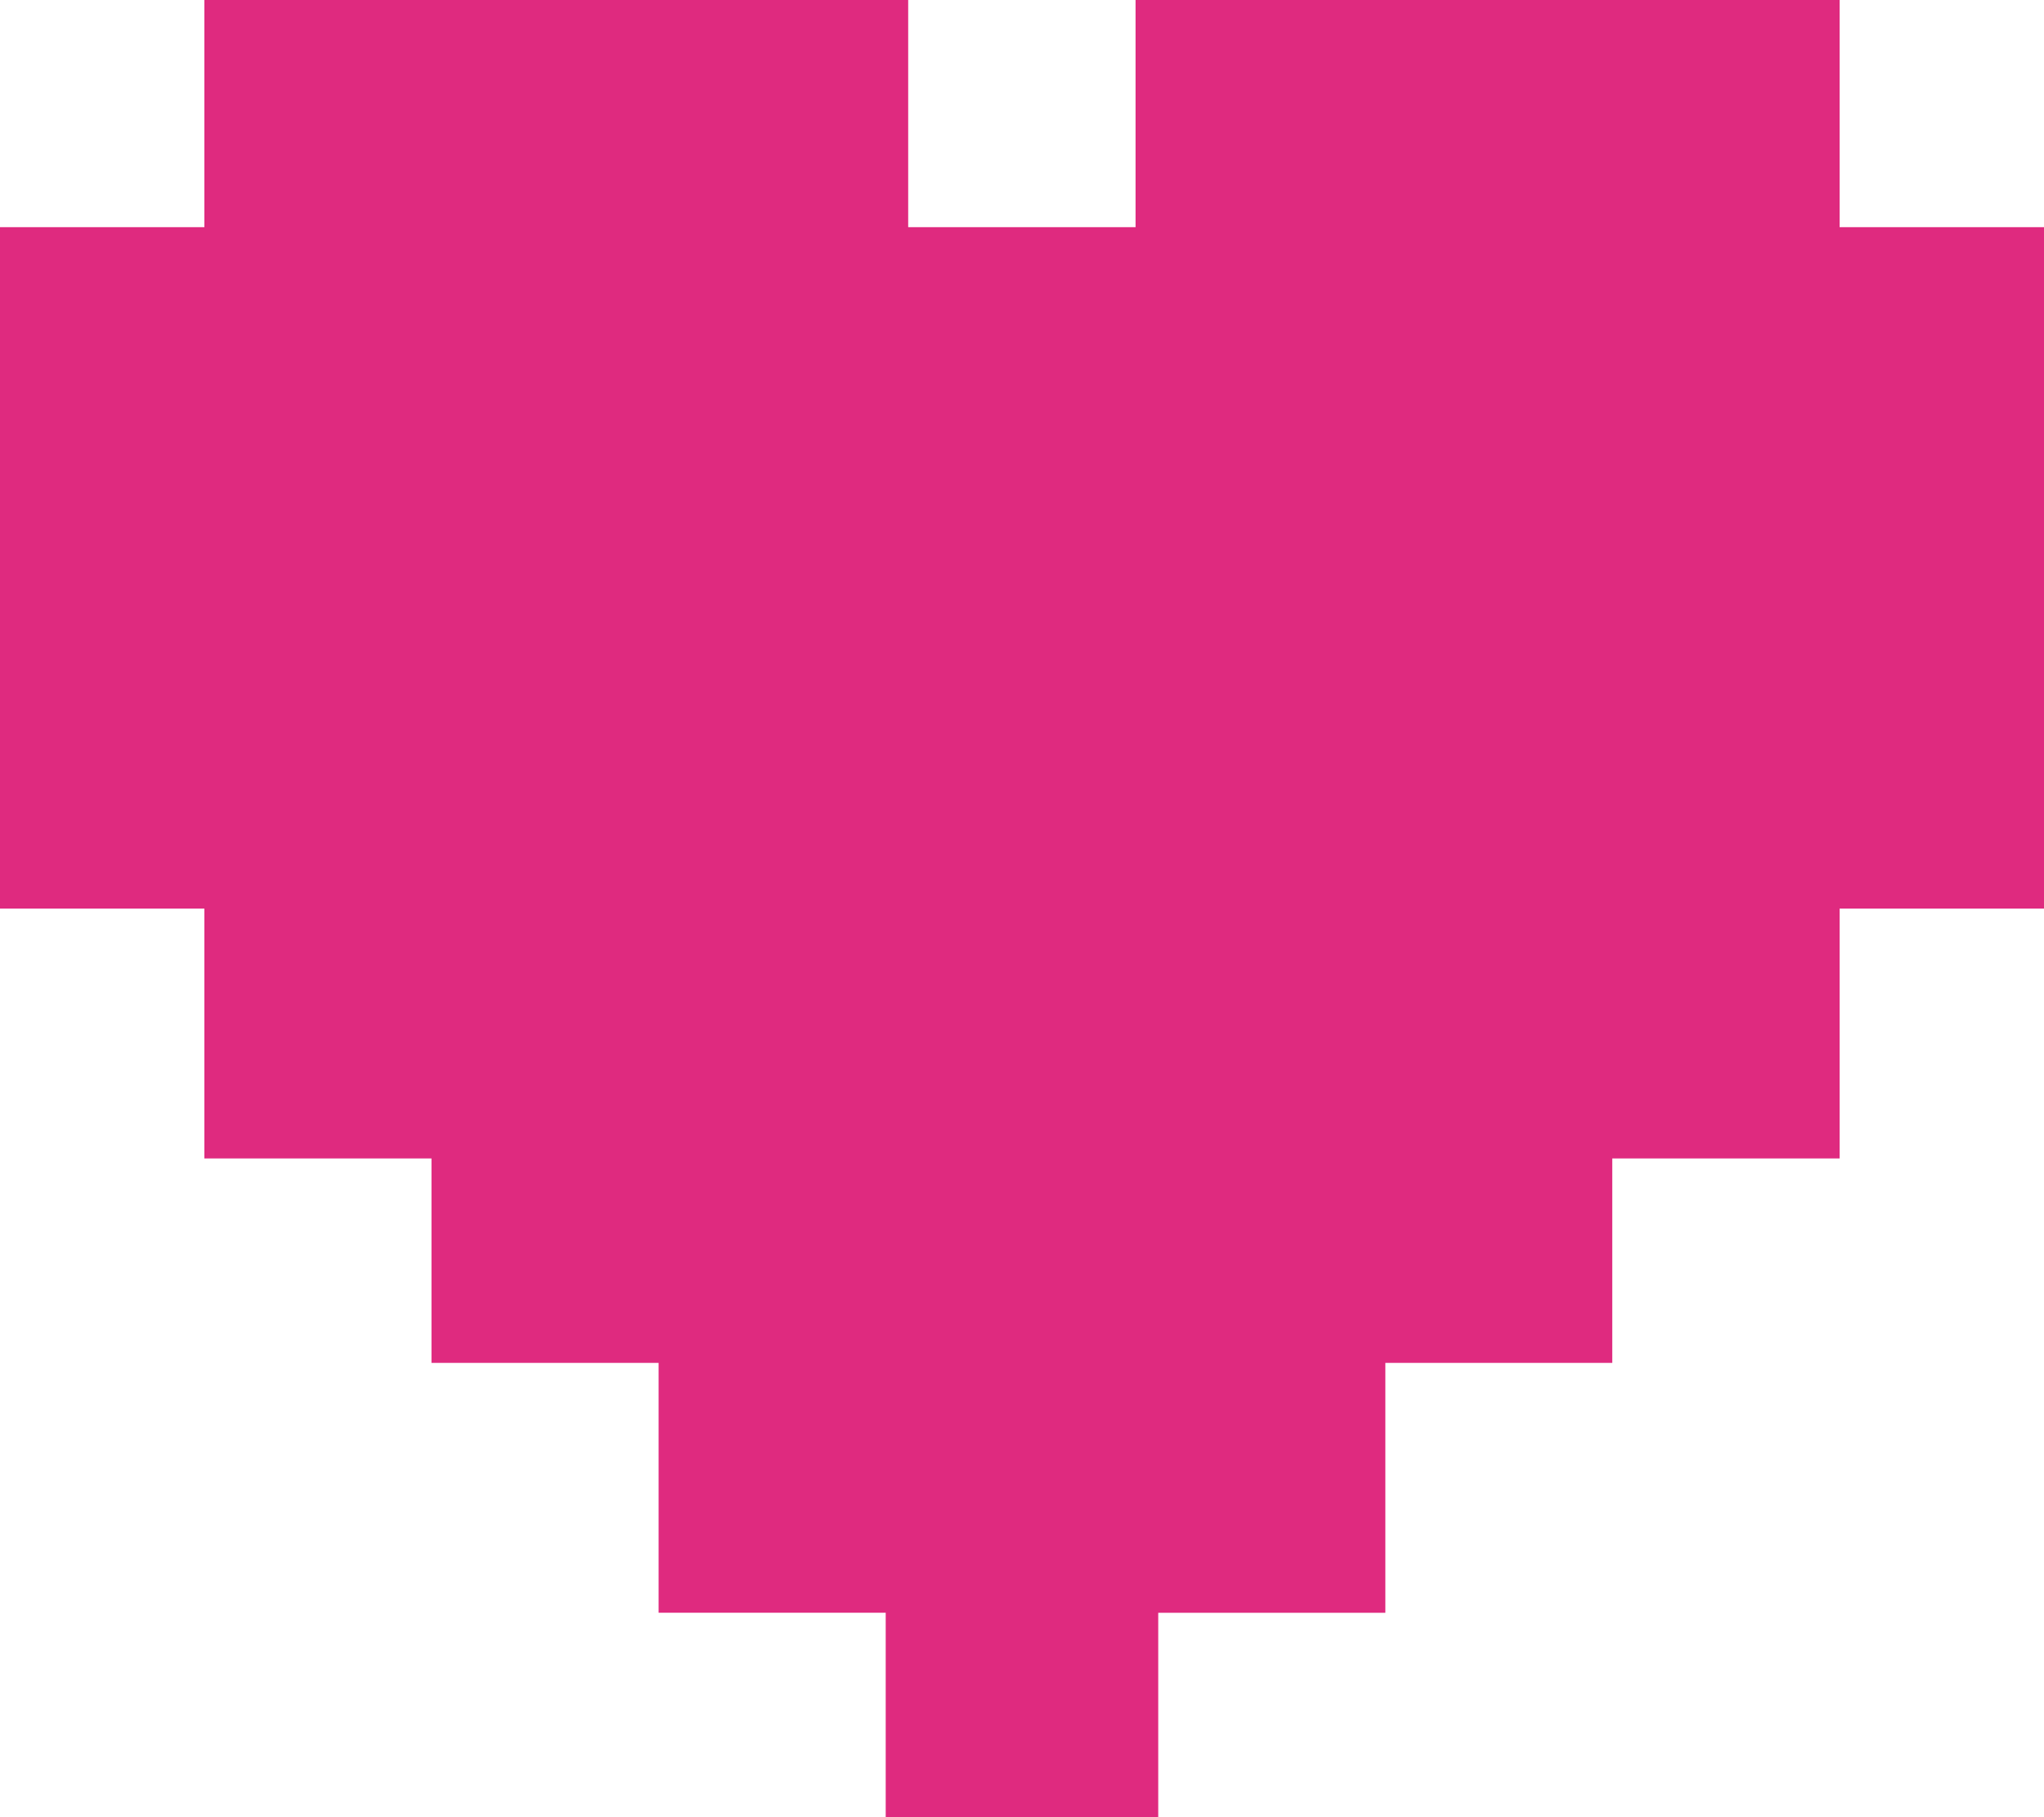
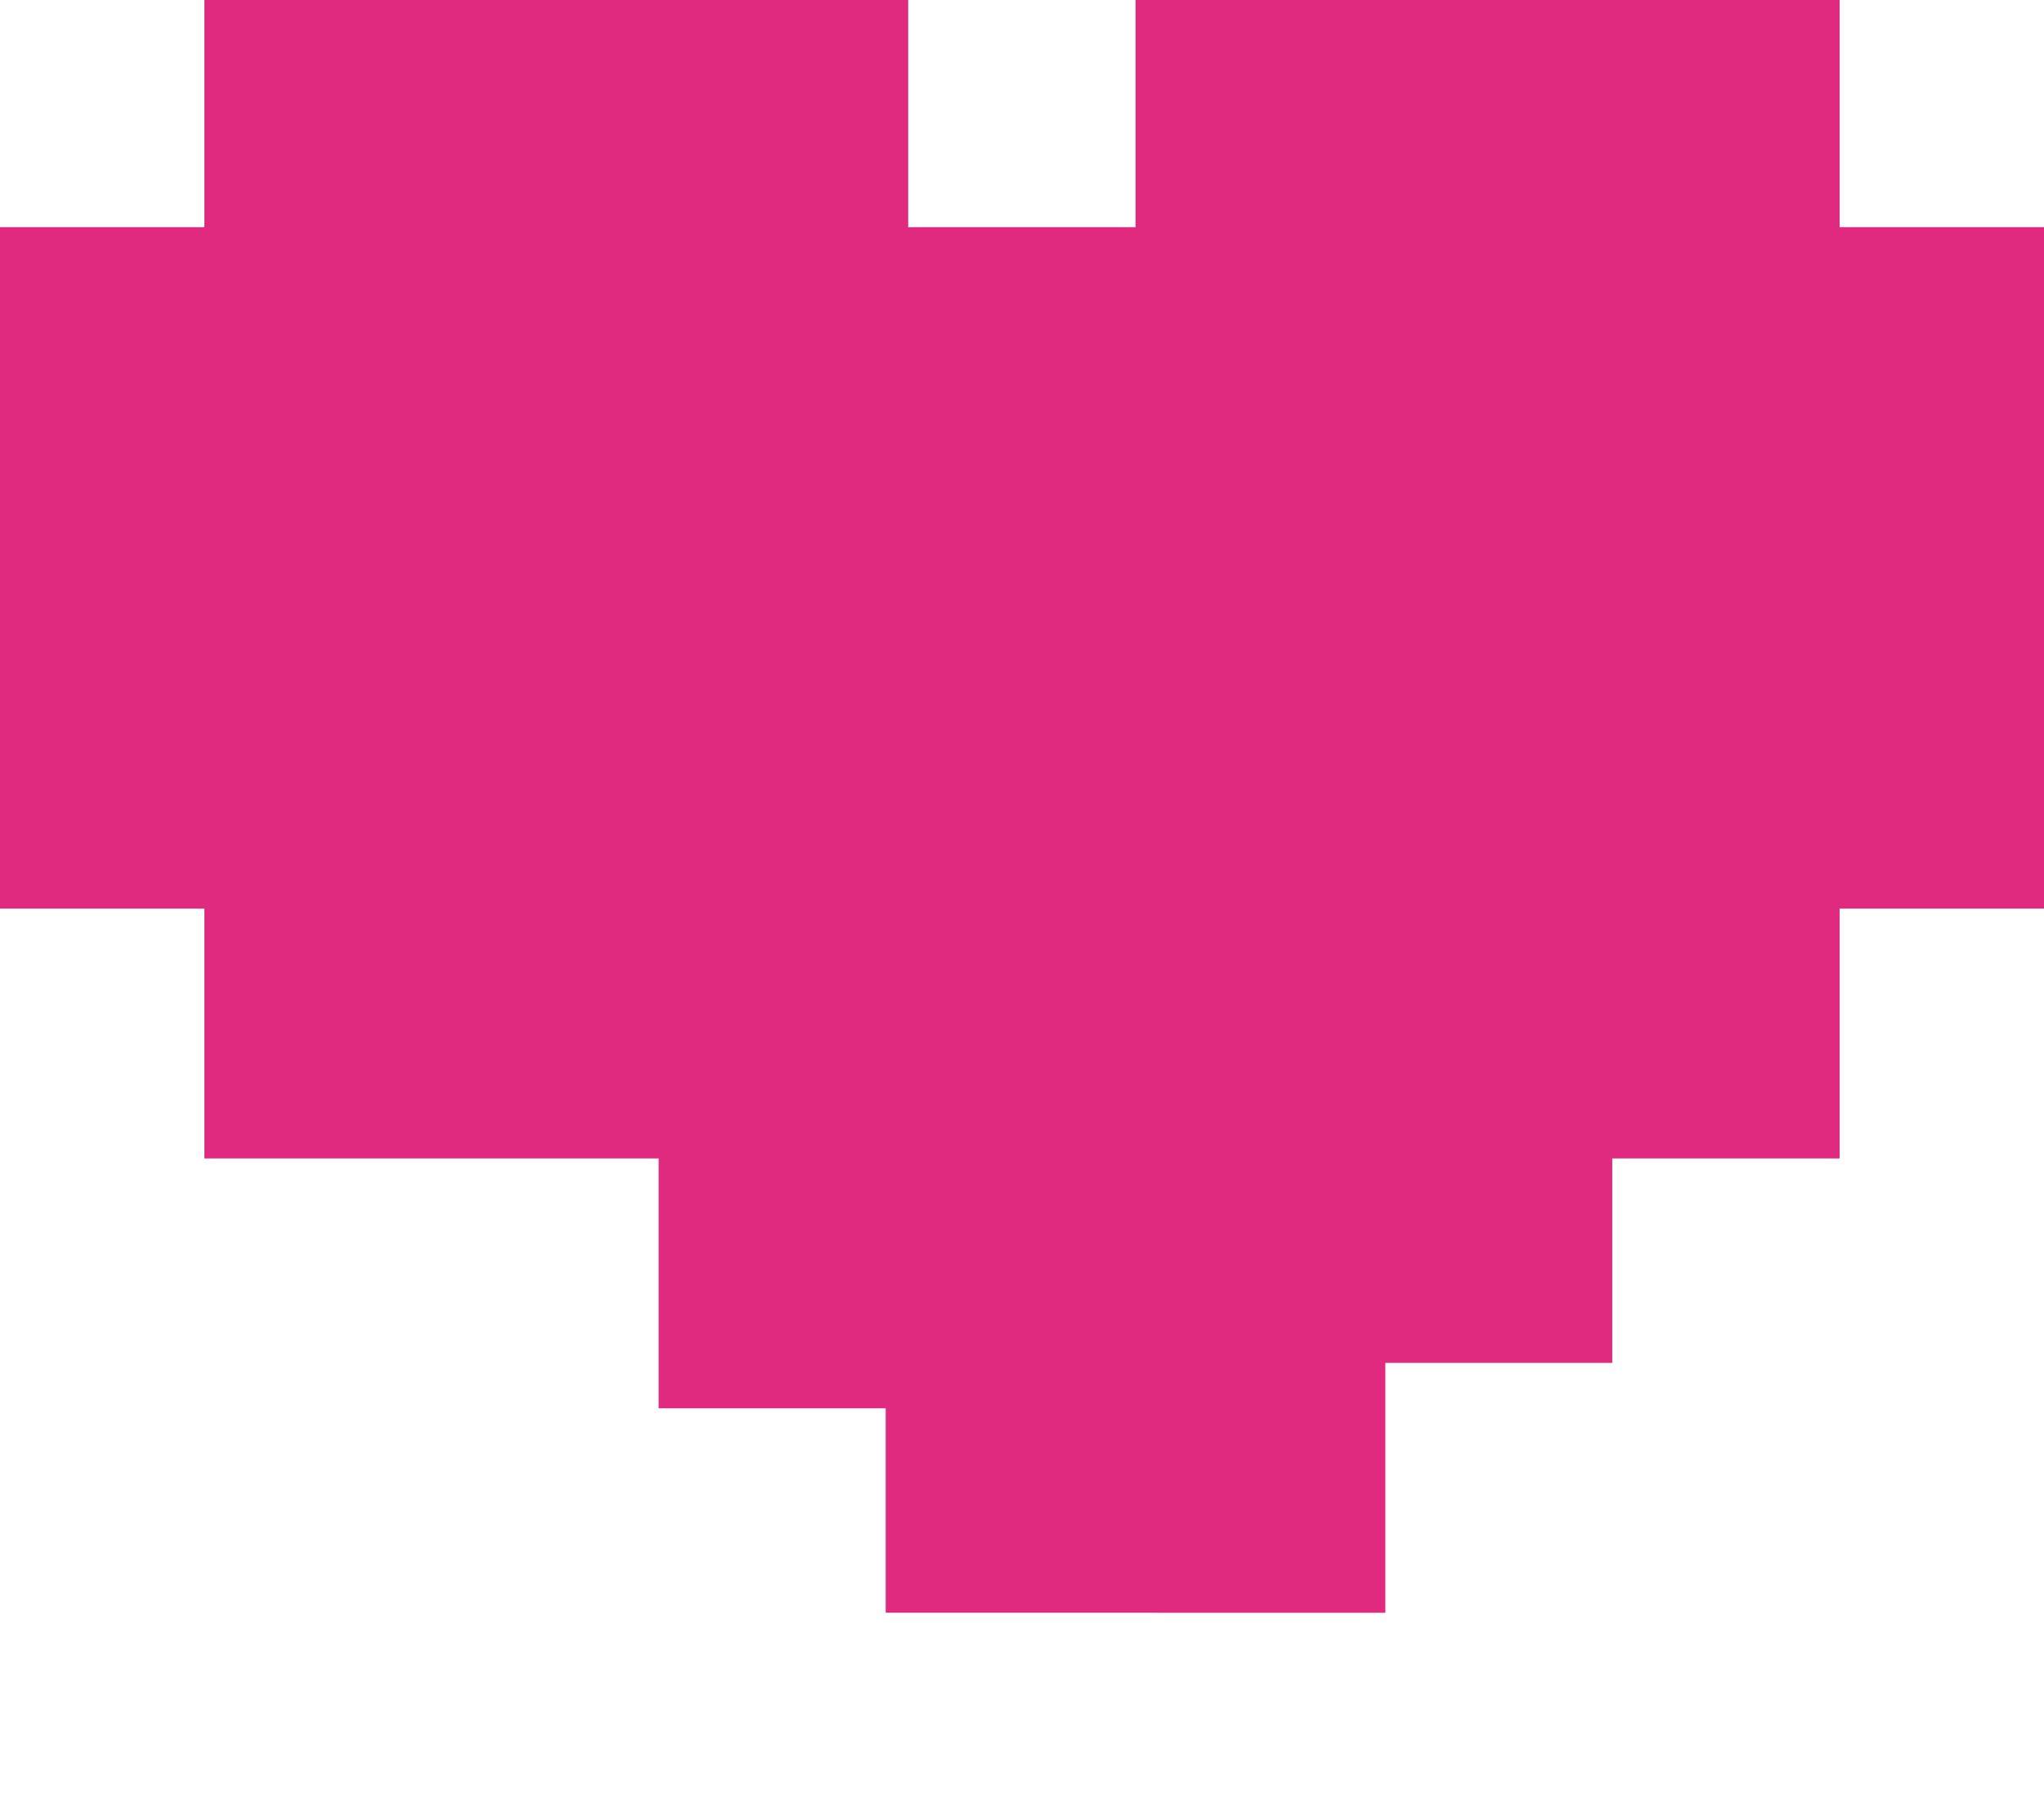
<svg xmlns="http://www.w3.org/2000/svg" viewBox="0 0 39.555 35.16">
-   <path id="Path_3806" data-name="Path 3806" d="M35.6,9.951V5.556H21.975V9.951h-4.4V5.556H3.955V9.951H0V23.136H3.955v4.835H8.35v3.955h4.395v4.834H17.14v3.955h5.274V36.761h4.395V31.926H31.2V27.971h4.4V23.136h3.955V9.951" transform="translate(0 -5.556)" fill="#DF2A7F" />
+   <path id="Path_3806" data-name="Path 3806" d="M35.6,9.951V5.556H21.975V9.951h-4.4V5.556H3.955V9.951H0V23.136H3.955v4.835H8.35h4.395v4.834H17.14v3.955h5.274V36.761h4.395V31.926H31.2V27.971h4.4V23.136h3.955V9.951" transform="translate(0 -5.556)" fill="#DF2A7F" />
</svg>